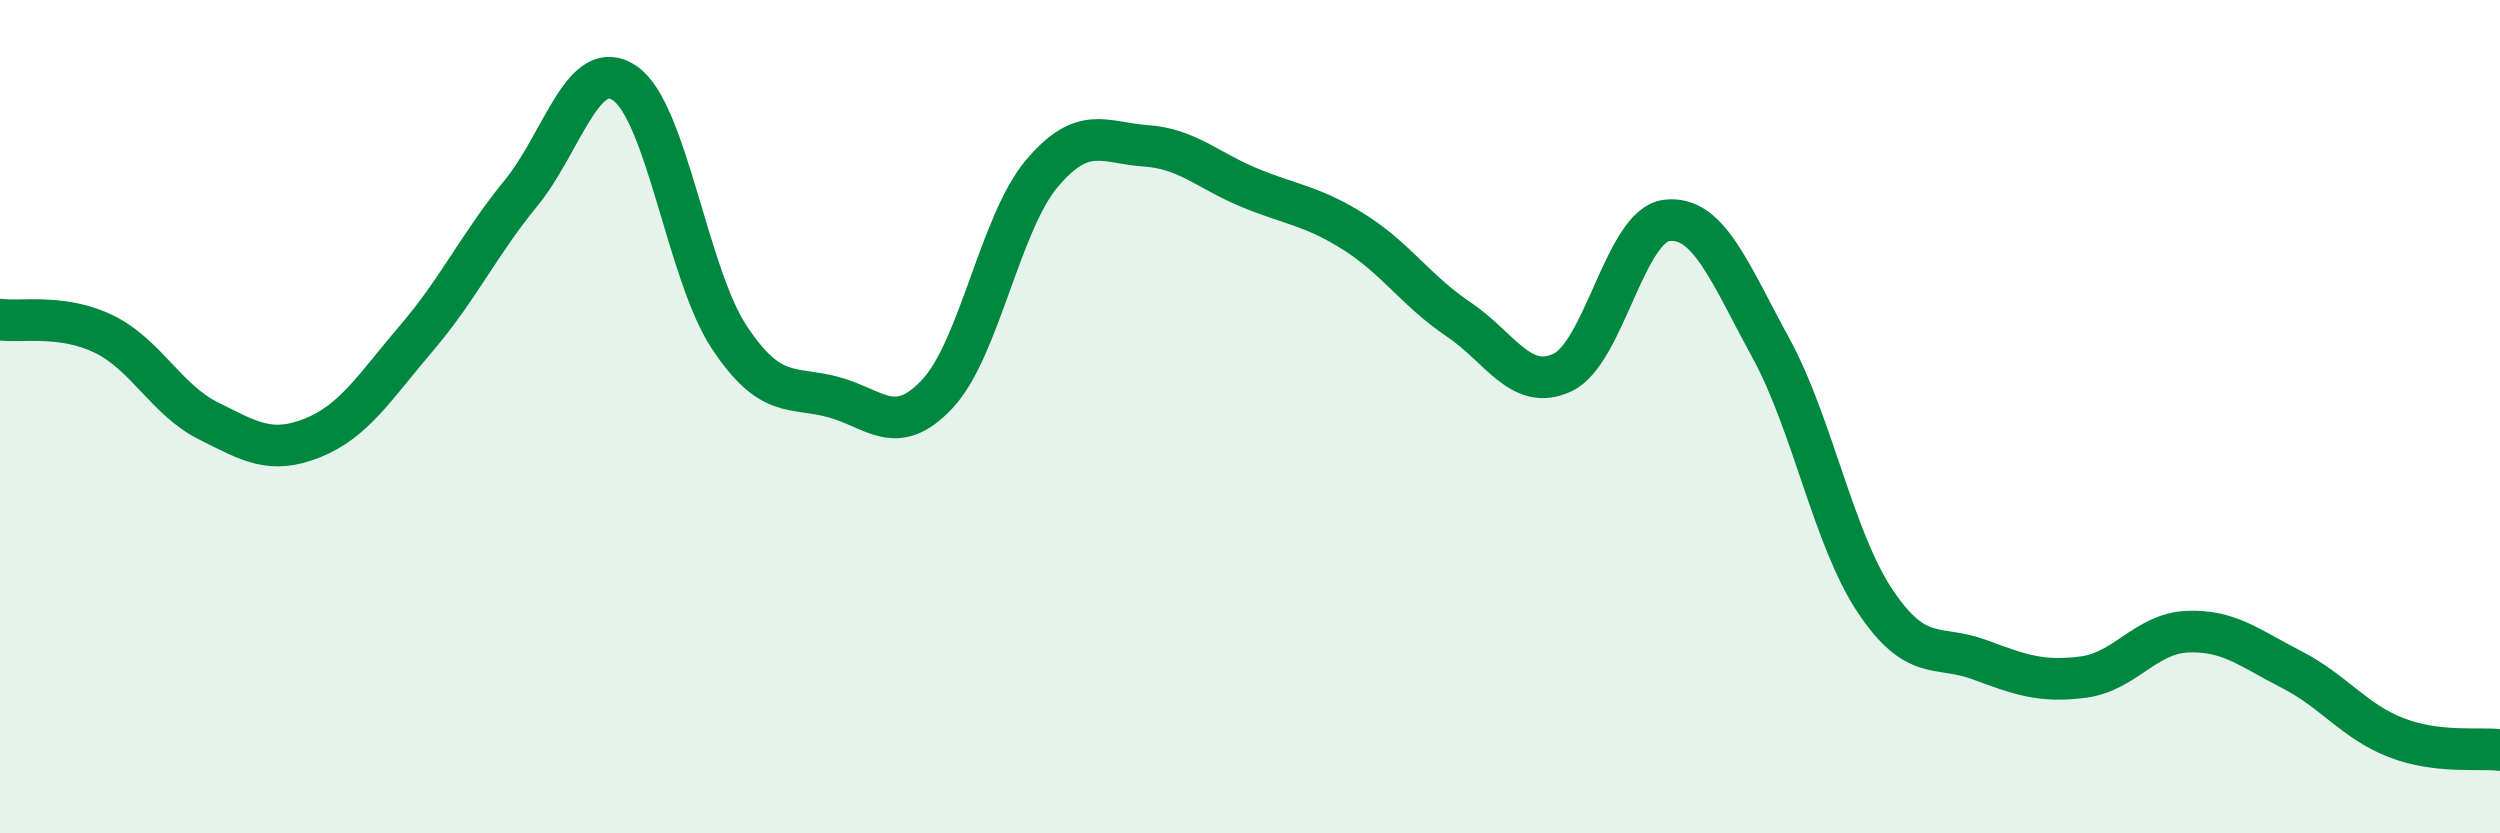
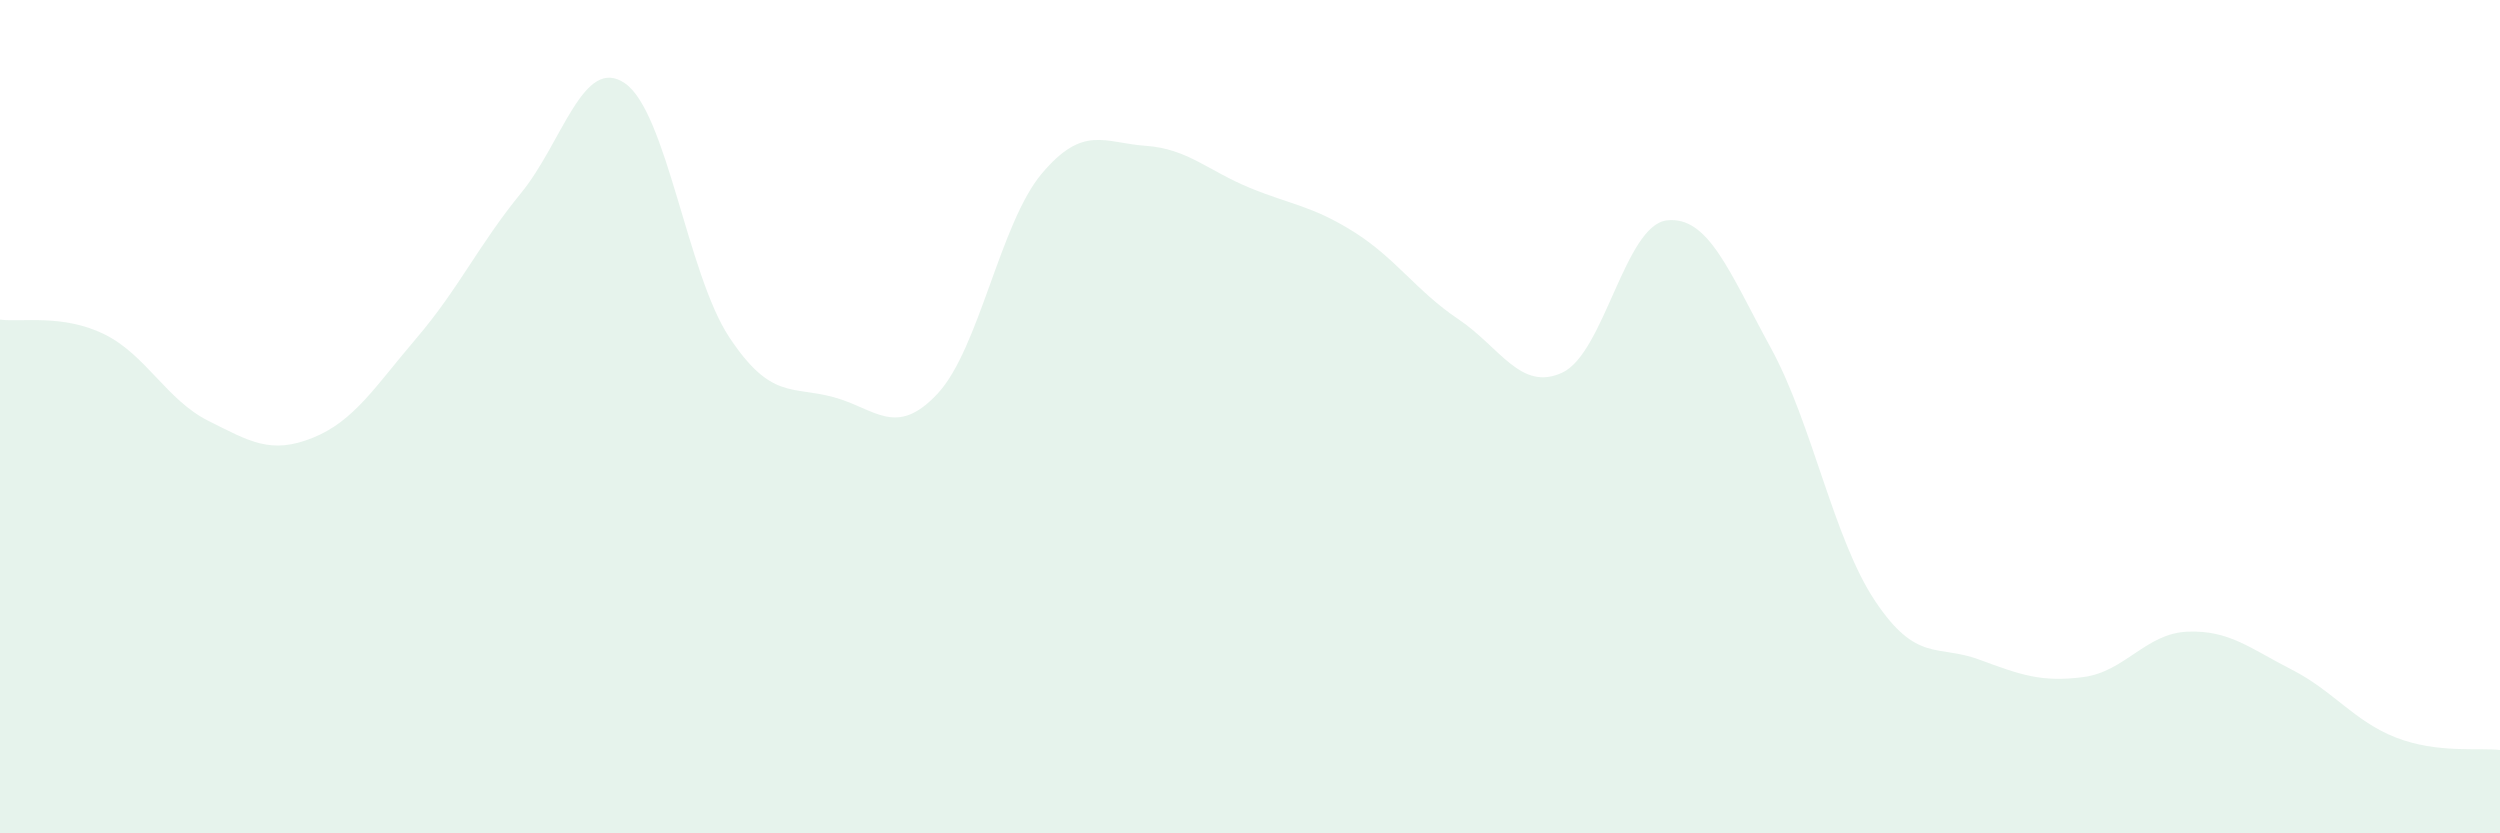
<svg xmlns="http://www.w3.org/2000/svg" width="60" height="20" viewBox="0 0 60 20">
  <path d="M 0,7.67 C 0.5,7.74 1.5,7.53 2.5,8.02 C 3.5,8.51 4,9.6 5,10.1 C 6,10.6 6.5,10.91 7.5,10.51 C 8.5,10.11 9,9.28 10,8.11 C 11,6.94 11.5,5.86 12.5,4.64 C 13.5,3.42 14,1.31 15,2 C 16,2.69 16.5,6.58 17.5,8.09 C 18.5,9.6 19,9.26 20,9.53 C 21,9.8 21.5,10.52 22.5,9.45 C 23.5,8.38 24,5.36 25,4.17 C 26,2.98 26.5,3.43 27.5,3.5 C 28.5,3.57 29,4.1 30,4.51 C 31,4.92 31.5,4.94 32.5,5.57 C 33.5,6.2 34,6.99 35,7.66 C 36,8.33 36.5,9.41 37.5,8.94 C 38.5,8.47 39,5.41 40,5.29 C 41,5.17 41.5,6.52 42.5,8.35 C 43.5,10.18 44,12.92 45,14.42 C 46,15.92 46.5,15.46 47.5,15.83 C 48.5,16.2 49,16.38 50,16.25 C 51,16.12 51.5,15.2 52.5,15.16 C 53.5,15.12 54,15.56 55,16.07 C 56,16.58 56.5,17.31 57.5,17.7 C 58.5,18.09 59.5,17.94 60,18L60 20L0 20Z" fill="#008740" opacity="0.1" stroke-linecap="round" stroke-linejoin="round" />
-   <path d="M 0,7.67 C 0.5,7.74 1.5,7.53 2.5,8.02 C 3.5,8.51 4,9.6 5,10.1 C 6,10.6 6.5,10.91 7.5,10.51 C 8.5,10.11 9,9.28 10,8.11 C 11,6.94 11.5,5.86 12.5,4.64 C 13.5,3.42 14,1.31 15,2 C 16,2.69 16.5,6.58 17.5,8.09 C 18.5,9.6 19,9.26 20,9.53 C 21,9.8 21.5,10.52 22.5,9.45 C 23.5,8.38 24,5.36 25,4.17 C 26,2.98 26.5,3.43 27.5,3.5 C 28.5,3.57 29,4.1 30,4.51 C 31,4.92 31.5,4.94 32.5,5.57 C 33.5,6.2 34,6.99 35,7.66 C 36,8.33 36.5,9.41 37.5,8.94 C 38.5,8.47 39,5.41 40,5.29 C 41,5.17 41.5,6.52 42.5,8.35 C 43.5,10.18 44,12.92 45,14.42 C 46,15.92 46.5,15.46 47.5,15.83 C 48.5,16.2 49,16.38 50,16.25 C 51,16.12 51.5,15.2 52.5,15.16 C 53.5,15.12 54,15.56 55,16.07 C 56,16.58 56.5,17.31 57.5,17.7 C 58.5,18.09 59.5,17.94 60,18" stroke="#008740" stroke-width="1" fill="none" stroke-linecap="round" stroke-linejoin="round" />
</svg>